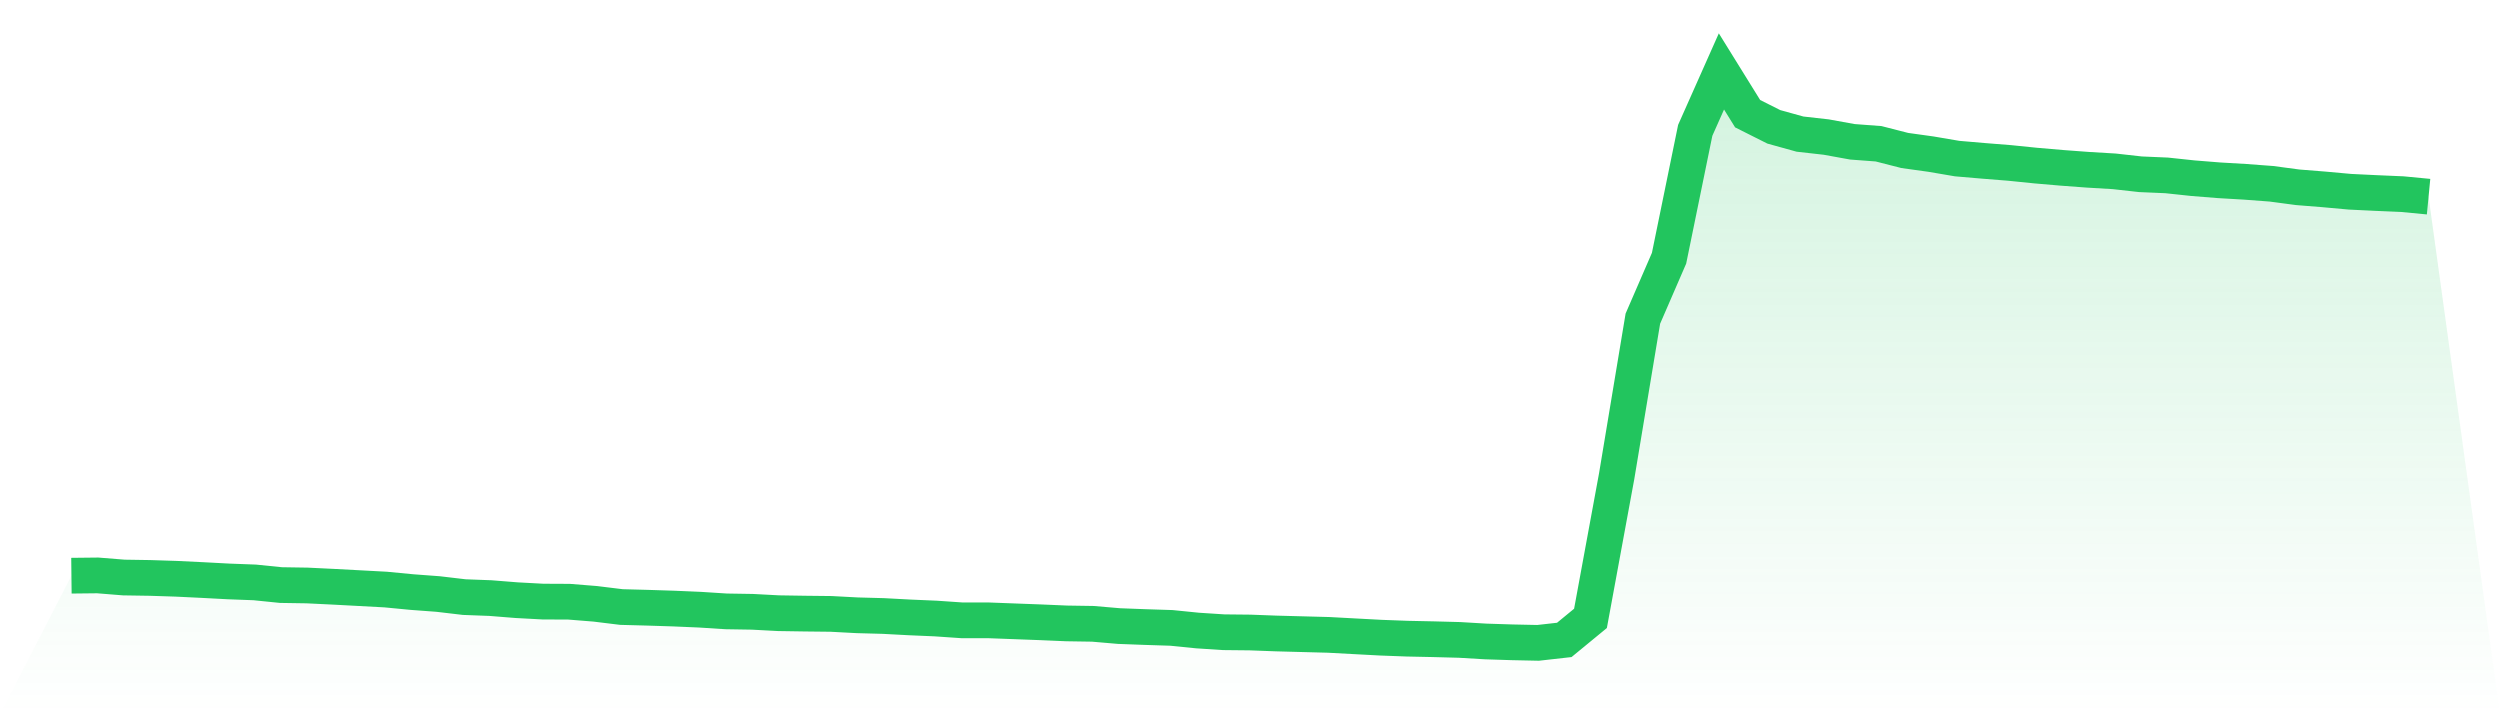
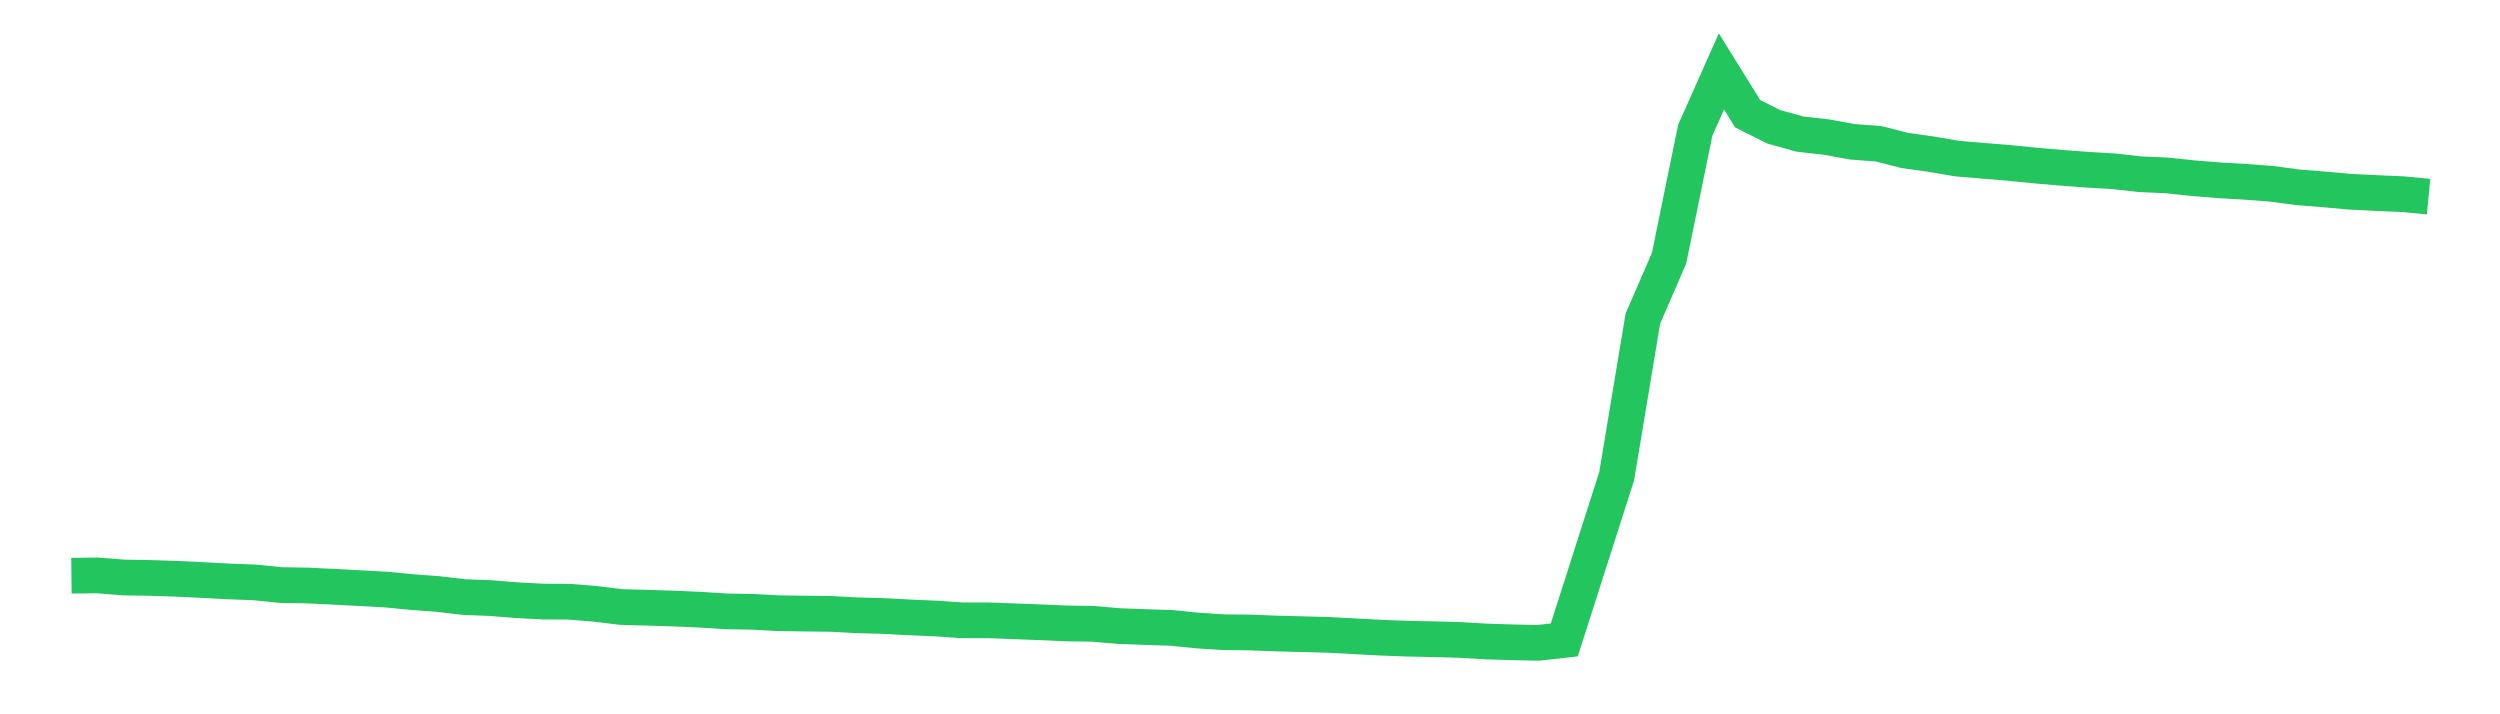
<svg xmlns="http://www.w3.org/2000/svg" viewBox="0 0 140 40">
  <defs>
    <linearGradient id="gradient" x1="0" x2="0" y1="0" y2="1">
      <stop offset="0%" stop-color="#22c55e" stop-opacity="0.2" />
      <stop offset="100%" stop-color="#22c55e" stop-opacity="0" />
    </linearGradient>
  </defs>
-   <path d="M4,32.239 L4,32.239 L5.467,32.223 L6.933,32.341 L8.4,32.364 L9.867,32.411 L11.333,32.482 L12.8,32.56 L14.267,32.615 L15.733,32.764 L17.2,32.787 L18.667,32.858 L20.133,32.936 L21.6,33.015 L23.067,33.156 L24.533,33.265 L26,33.438 L27.467,33.493 L28.933,33.61 L30.4,33.689 L31.867,33.696 L33.333,33.814 L34.8,33.994 L36.267,34.033 L37.733,34.08 L39.2,34.143 L40.667,34.237 L42.133,34.261 L43.6,34.339 L45.067,34.362 L46.533,34.378 L48,34.456 L49.467,34.496 L50.933,34.574 L52.4,34.637 L53.867,34.738 L55.333,34.738 L56.8,34.793 L58.267,34.848 L59.733,34.911 L61.2,34.934 L62.667,35.06 L64.133,35.115 L65.6,35.162 L67.067,35.31 L68.533,35.405 L70,35.42 L71.467,35.475 L72.933,35.514 L74.4,35.553 L75.867,35.632 L77.333,35.71 L78.8,35.765 L80.267,35.796 L81.733,35.835 L83.2,35.922 L84.667,35.969 L86.133,36 L87.6,35.835 L89.067,34.629 L90.533,26.668 L92,17.845 L93.467,14.46 L94.933,7.299 L96.4,4 L97.867,6.366 L99.333,7.103 L100.8,7.51 L102.267,7.675 L103.733,7.941 L105.2,8.051 L106.667,8.427 L108.133,8.631 L109.6,8.881 L111.067,9.007 L112.533,9.124 L114,9.273 L115.467,9.399 L116.933,9.508 L118.4,9.595 L119.867,9.759 L121.333,9.822 L122.8,9.978 L124.267,10.096 L125.733,10.182 L127.2,10.292 L128.667,10.488 L130.133,10.605 L131.6,10.738 L133.067,10.809 L134.533,10.872 L136,11.013 L140,40 L0,40 z" fill="url(#gradient)" />
-   <path d="M4,32.239 L4,32.239 L5.467,32.223 L6.933,32.341 L8.4,32.364 L9.867,32.411 L11.333,32.482 L12.8,32.56 L14.267,32.615 L15.733,32.764 L17.2,32.787 L18.667,32.858 L20.133,32.936 L21.6,33.015 L23.067,33.156 L24.533,33.265 L26,33.438 L27.467,33.493 L28.933,33.61 L30.4,33.689 L31.867,33.696 L33.333,33.814 L34.8,33.994 L36.267,34.033 L37.733,34.08 L39.2,34.143 L40.667,34.237 L42.133,34.261 L43.6,34.339 L45.067,34.362 L46.533,34.378 L48,34.456 L49.467,34.496 L50.933,34.574 L52.4,34.637 L53.867,34.738 L55.333,34.738 L56.8,34.793 L58.267,34.848 L59.733,34.911 L61.2,34.934 L62.667,35.06 L64.133,35.115 L65.6,35.162 L67.067,35.31 L68.533,35.405 L70,35.42 L71.467,35.475 L72.933,35.514 L74.4,35.553 L75.867,35.632 L77.333,35.71 L78.8,35.765 L80.267,35.796 L81.733,35.835 L83.2,35.922 L84.667,35.969 L86.133,36 L87.6,35.835 L89.067,34.629 L90.533,26.668 L92,17.845 L93.467,14.46 L94.933,7.299 L96.4,4 L97.867,6.366 L99.333,7.103 L100.8,7.51 L102.267,7.675 L103.733,7.941 L105.2,8.051 L106.667,8.427 L108.133,8.631 L109.6,8.881 L111.067,9.007 L112.533,9.124 L114,9.273 L115.467,9.399 L116.933,9.508 L118.4,9.595 L119.867,9.759 L121.333,9.822 L122.8,9.978 L124.267,10.096 L125.733,10.182 L127.2,10.292 L128.667,10.488 L130.133,10.605 L131.6,10.738 L133.067,10.809 L134.533,10.872 L136,11.013" fill="none" stroke="#22c55e" stroke-width="2" />
+   <path d="M4,32.239 L4,32.239 L5.467,32.223 L6.933,32.341 L8.4,32.364 L9.867,32.411 L11.333,32.482 L12.8,32.56 L14.267,32.615 L15.733,32.764 L17.2,32.787 L18.667,32.858 L20.133,32.936 L21.6,33.015 L23.067,33.156 L24.533,33.265 L26,33.438 L27.467,33.493 L28.933,33.61 L30.4,33.689 L31.867,33.696 L33.333,33.814 L34.8,33.994 L36.267,34.033 L37.733,34.08 L39.2,34.143 L40.667,34.237 L42.133,34.261 L43.6,34.339 L45.067,34.362 L46.533,34.378 L48,34.456 L49.467,34.496 L50.933,34.574 L52.4,34.637 L53.867,34.738 L55.333,34.738 L56.8,34.793 L58.267,34.848 L59.733,34.911 L61.2,34.934 L62.667,35.06 L64.133,35.115 L65.6,35.162 L67.067,35.31 L68.533,35.405 L70,35.42 L71.467,35.475 L72.933,35.514 L74.4,35.553 L75.867,35.632 L77.333,35.71 L78.8,35.765 L80.267,35.796 L81.733,35.835 L83.2,35.922 L84.667,35.969 L86.133,36 L87.6,35.835 L90.533,26.668 L92,17.845 L93.467,14.46 L94.933,7.299 L96.4,4 L97.867,6.366 L99.333,7.103 L100.8,7.51 L102.267,7.675 L103.733,7.941 L105.2,8.051 L106.667,8.427 L108.133,8.631 L109.6,8.881 L111.067,9.007 L112.533,9.124 L114,9.273 L115.467,9.399 L116.933,9.508 L118.4,9.595 L119.867,9.759 L121.333,9.822 L122.8,9.978 L124.267,10.096 L125.733,10.182 L127.2,10.292 L128.667,10.488 L130.133,10.605 L131.6,10.738 L133.067,10.809 L134.533,10.872 L136,11.013" fill="none" stroke="#22c55e" stroke-width="2" />
</svg>